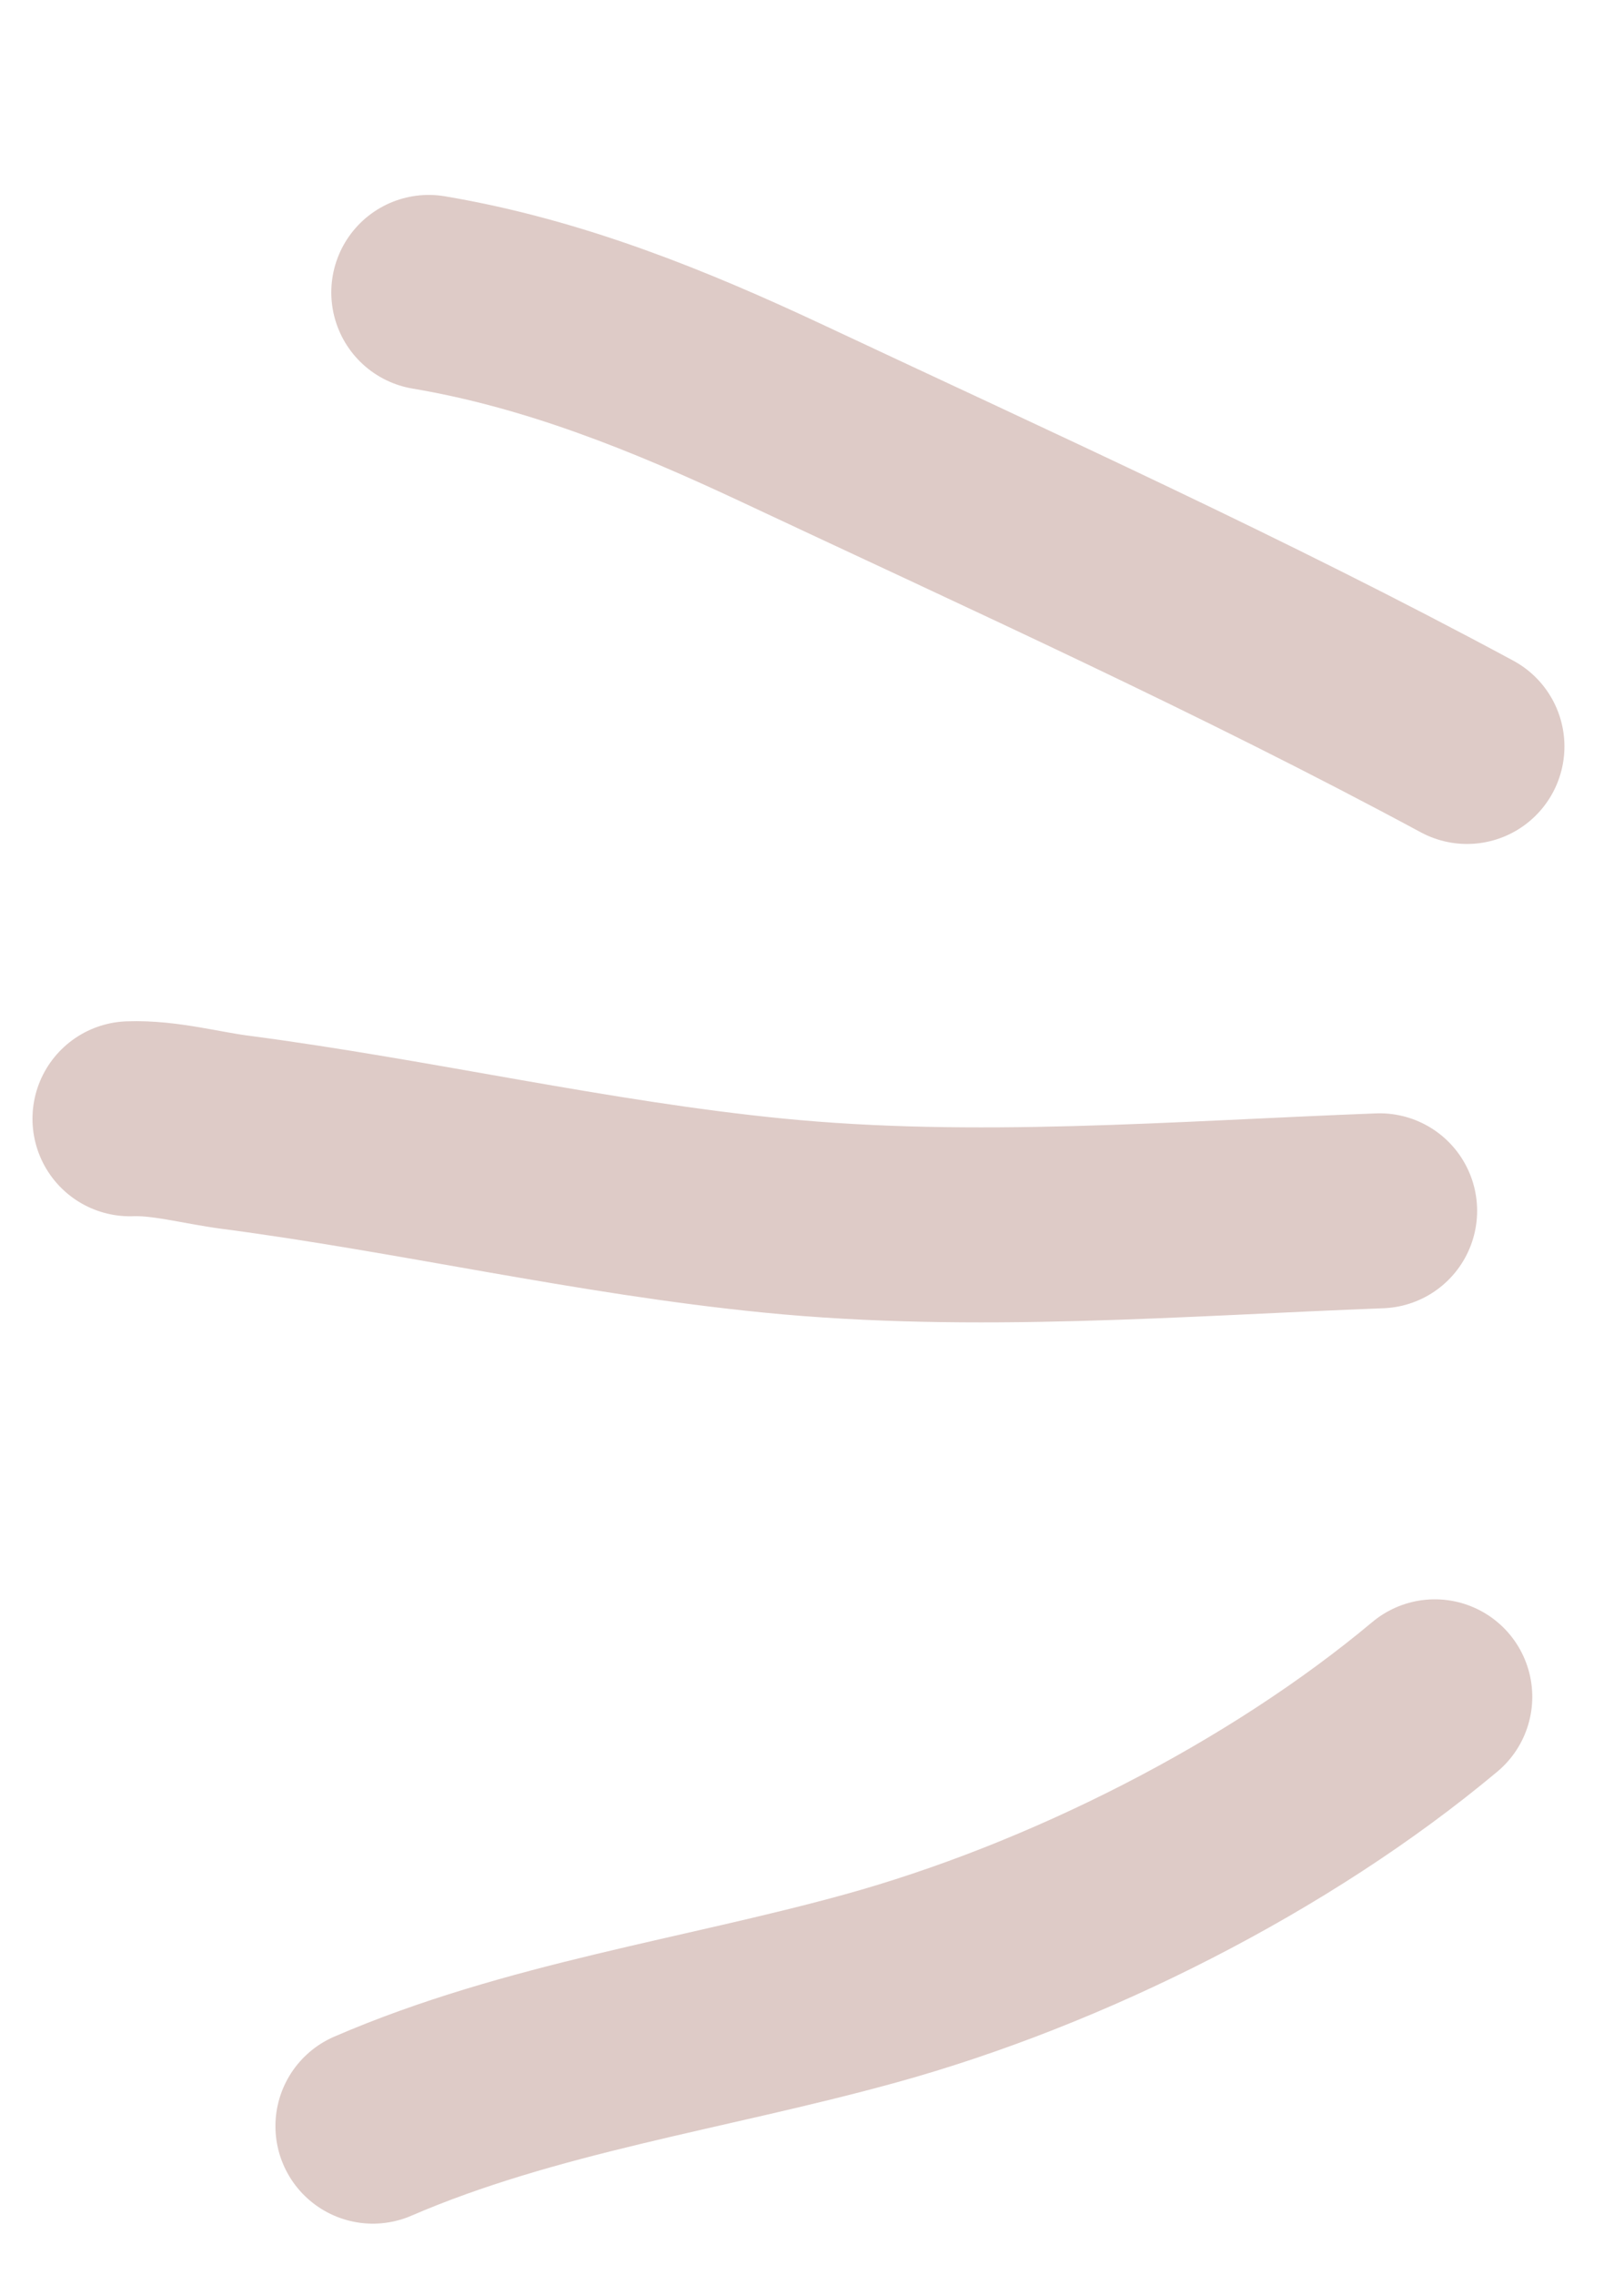
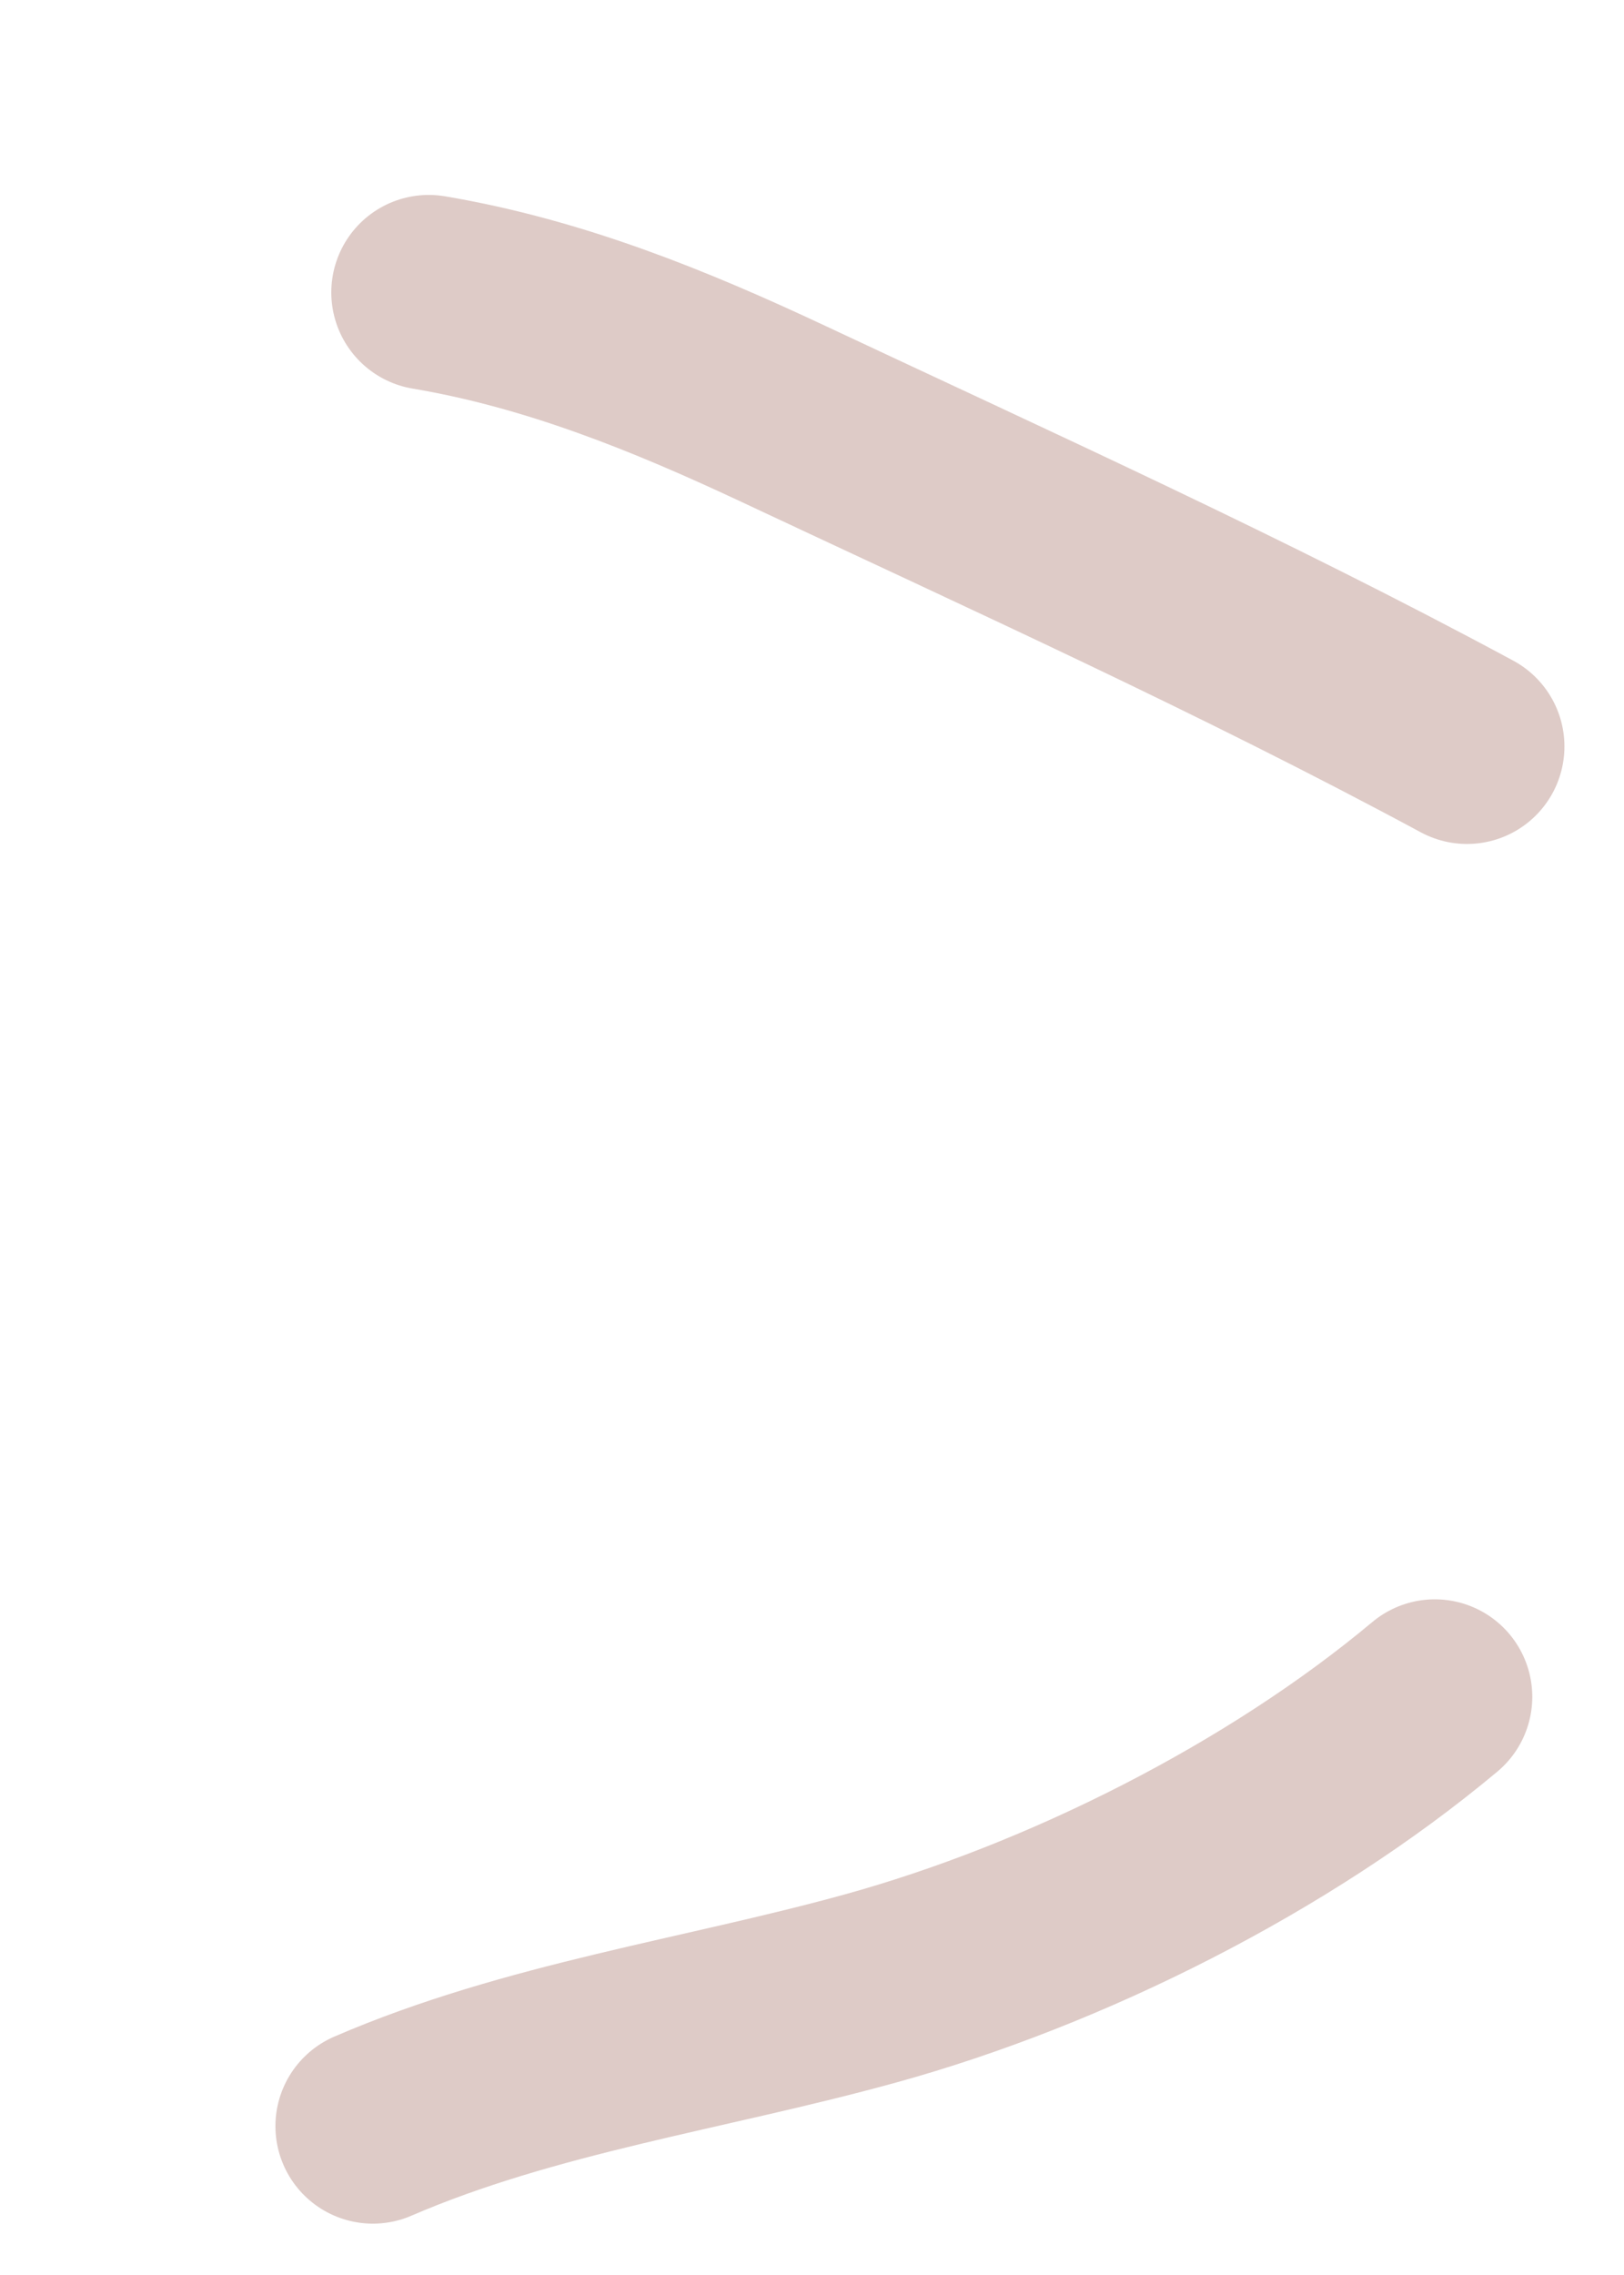
<svg xmlns="http://www.w3.org/2000/svg" width="25" height="35" viewBox="0 0 25 35" fill="none">
  <path d="M22.088 26.105C19.683 28.117 16.412 29.762 13.392 30.594C10.844 31.297 8.162 31.664 5.74 32.71" stroke="#DECBC7" stroke-width="3" stroke-linecap="round" />
-   <path d="M21.239 18.628C18.132 18.746 14.997 19.008 11.895 18.7C9.113 18.424 6.388 17.782 3.618 17.419C3.095 17.351 2.532 17.192 2 17.212" stroke="#DECBC7" stroke-width="3" stroke-linecap="round" />
  <path d="M22.583 11.484C19.131 9.625 15.609 8.034 12.069 6.372C10.303 5.543 8.524 4.823 6.6 4.499" stroke="#DECBC7" stroke-width="3" stroke-linecap="round" />
</svg>